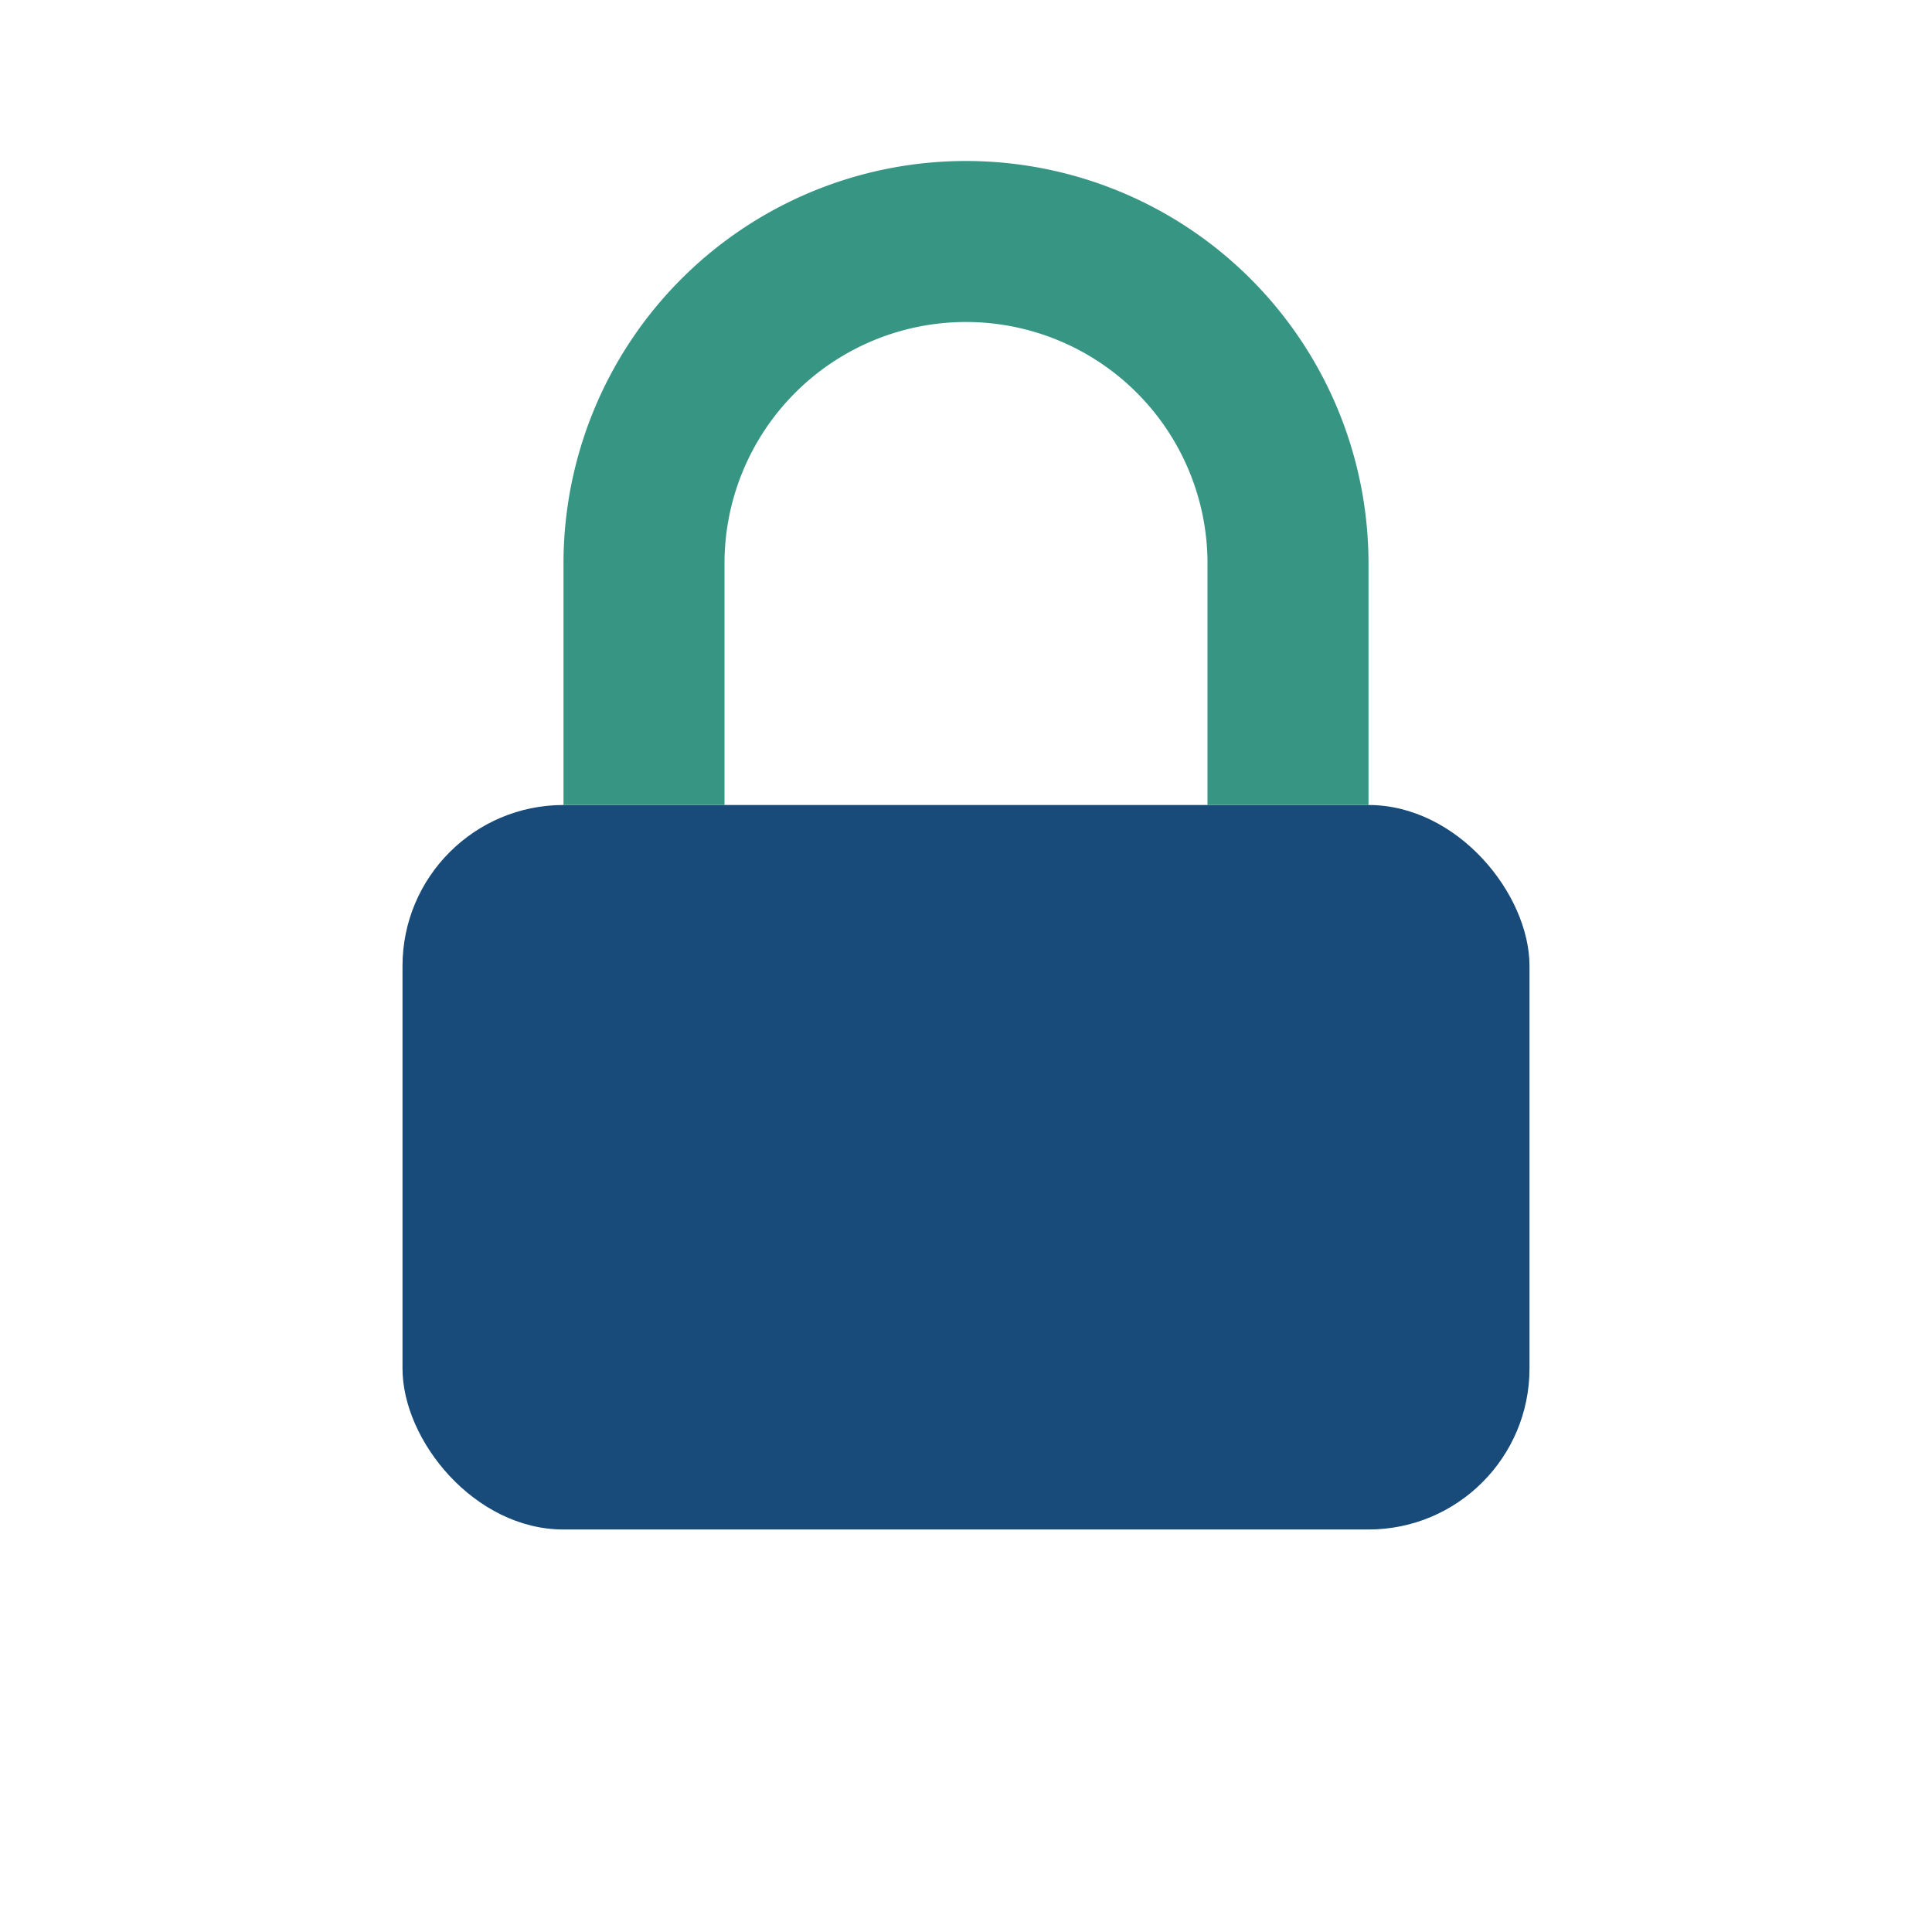
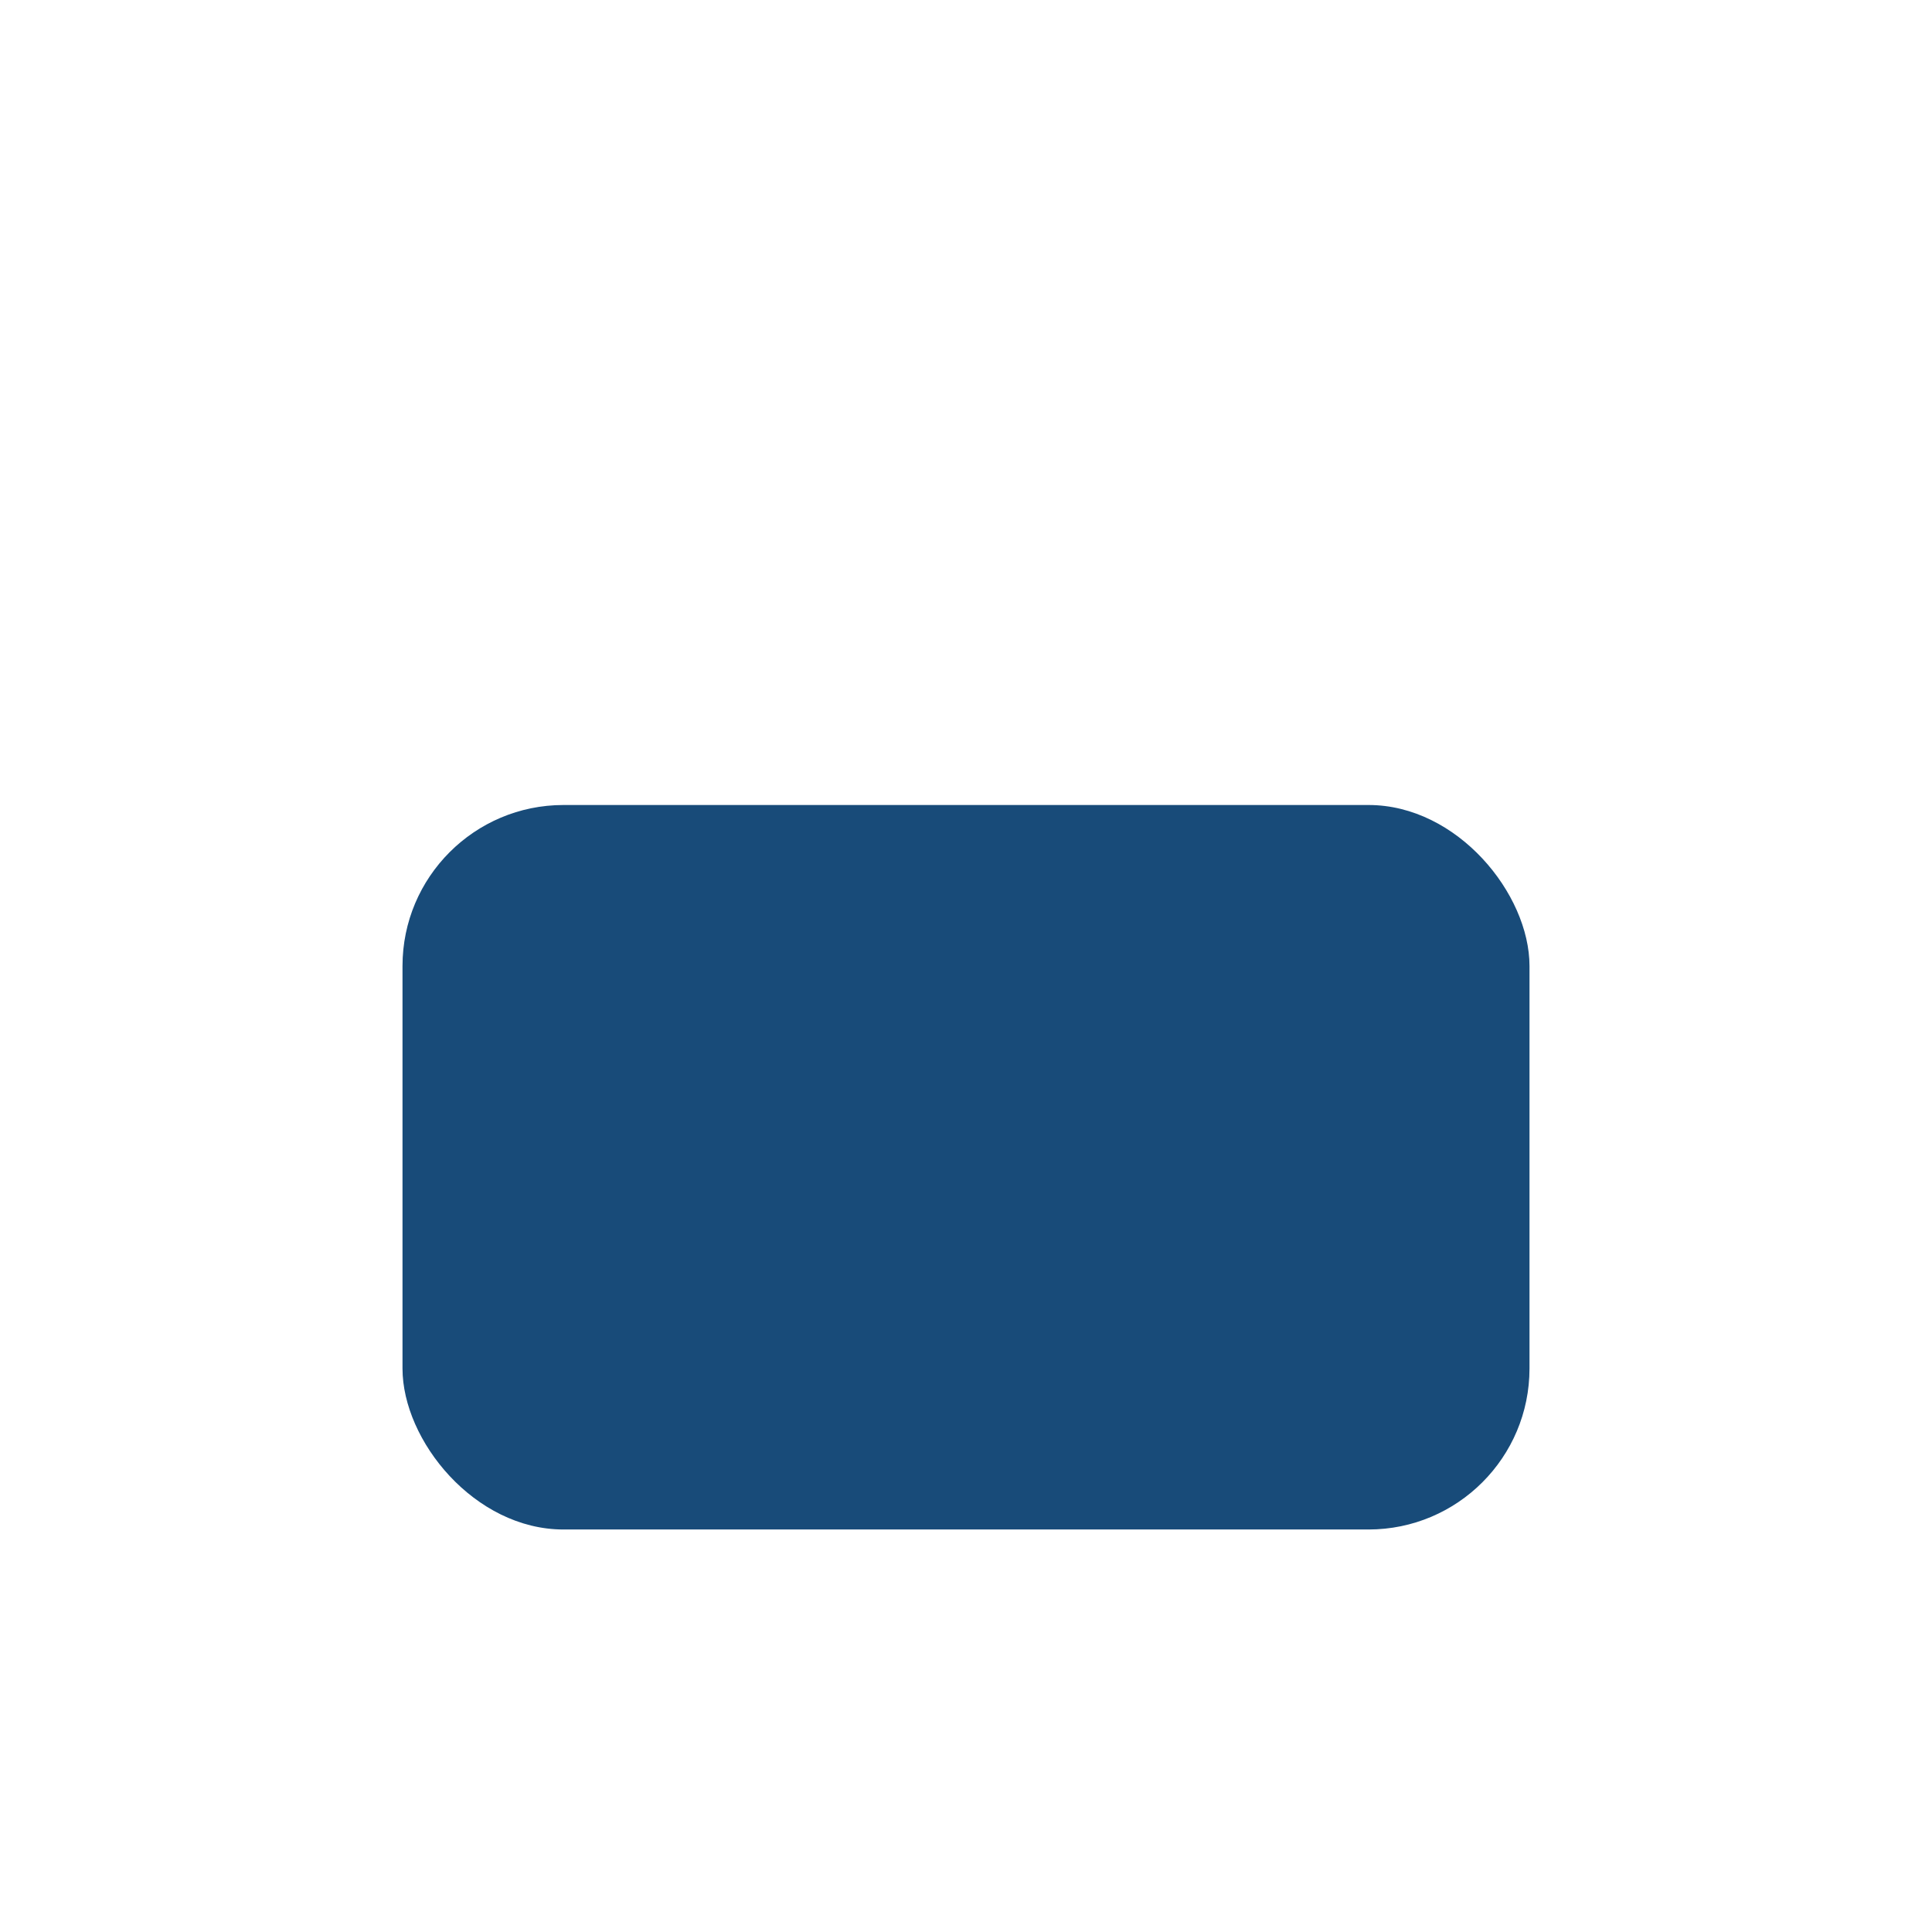
<svg xmlns="http://www.w3.org/2000/svg" width="24" height="24" viewBox="0 0 24 24">
  <rect x="5" y="10" width="14" height="9" rx="2" fill="#184B79" />
-   <path d="M8 10V7a4 4 0 018 0v3" stroke="#379683" stroke-width="2" fill="none" />
</svg>